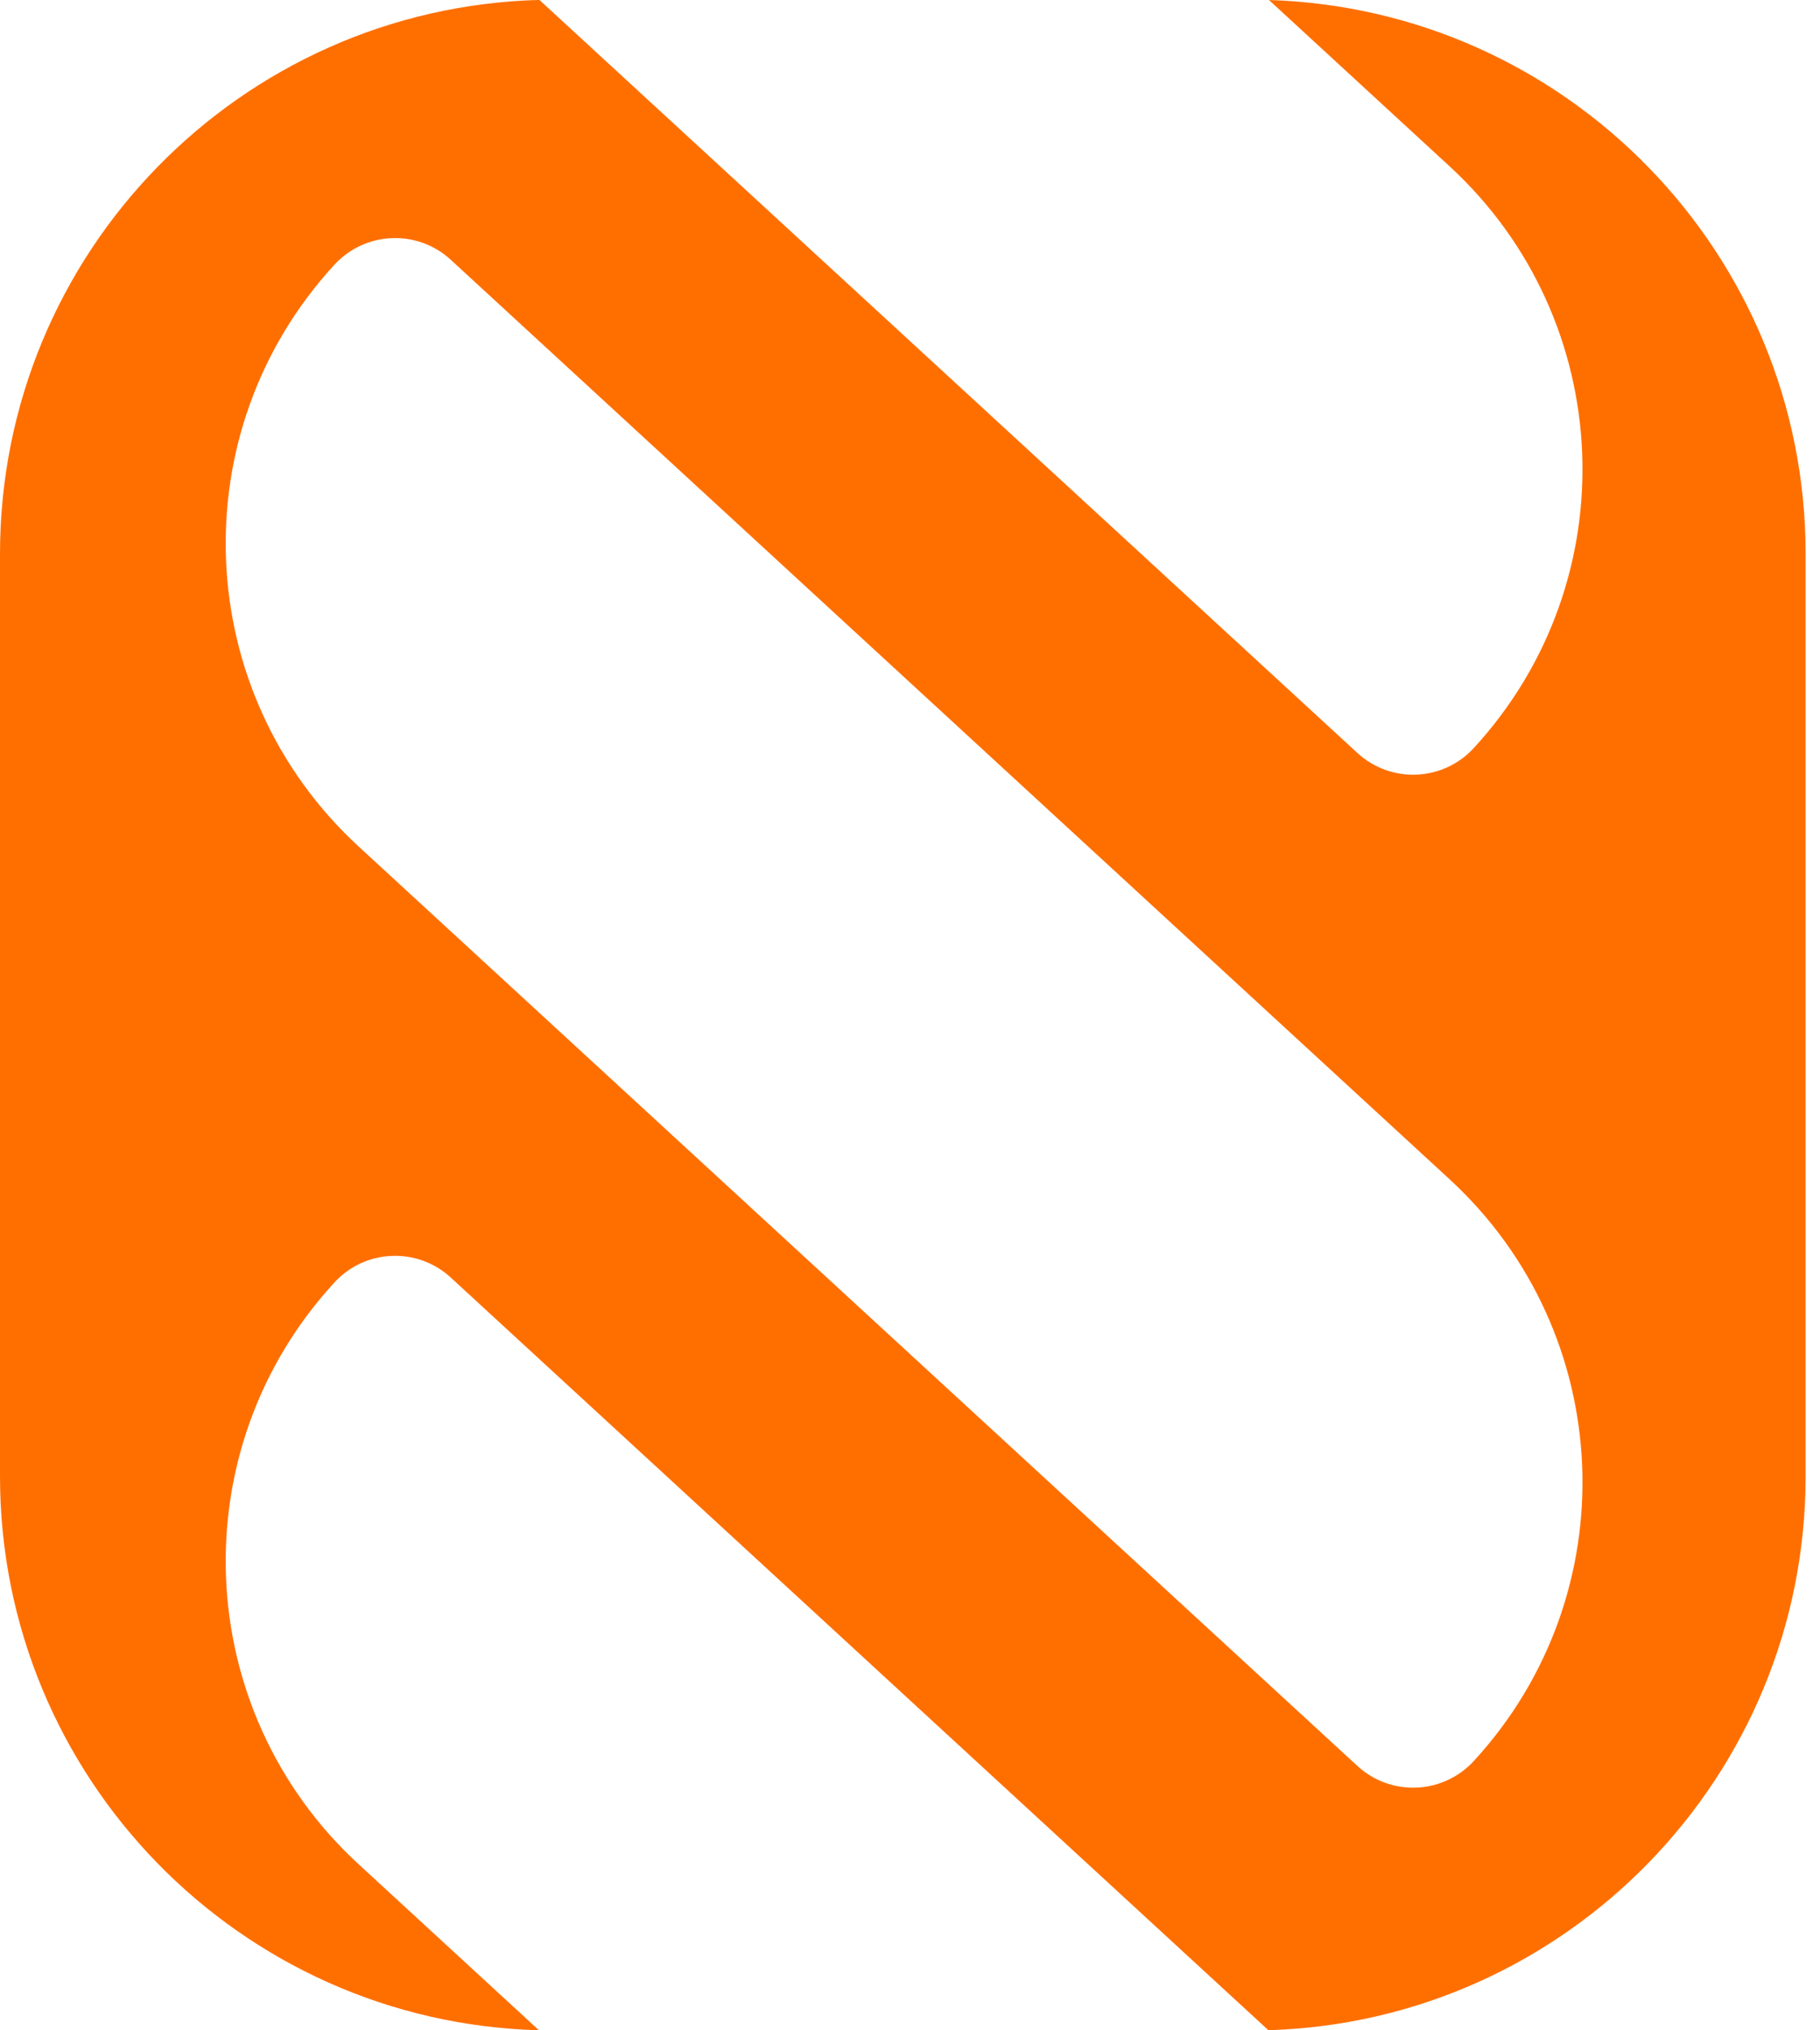
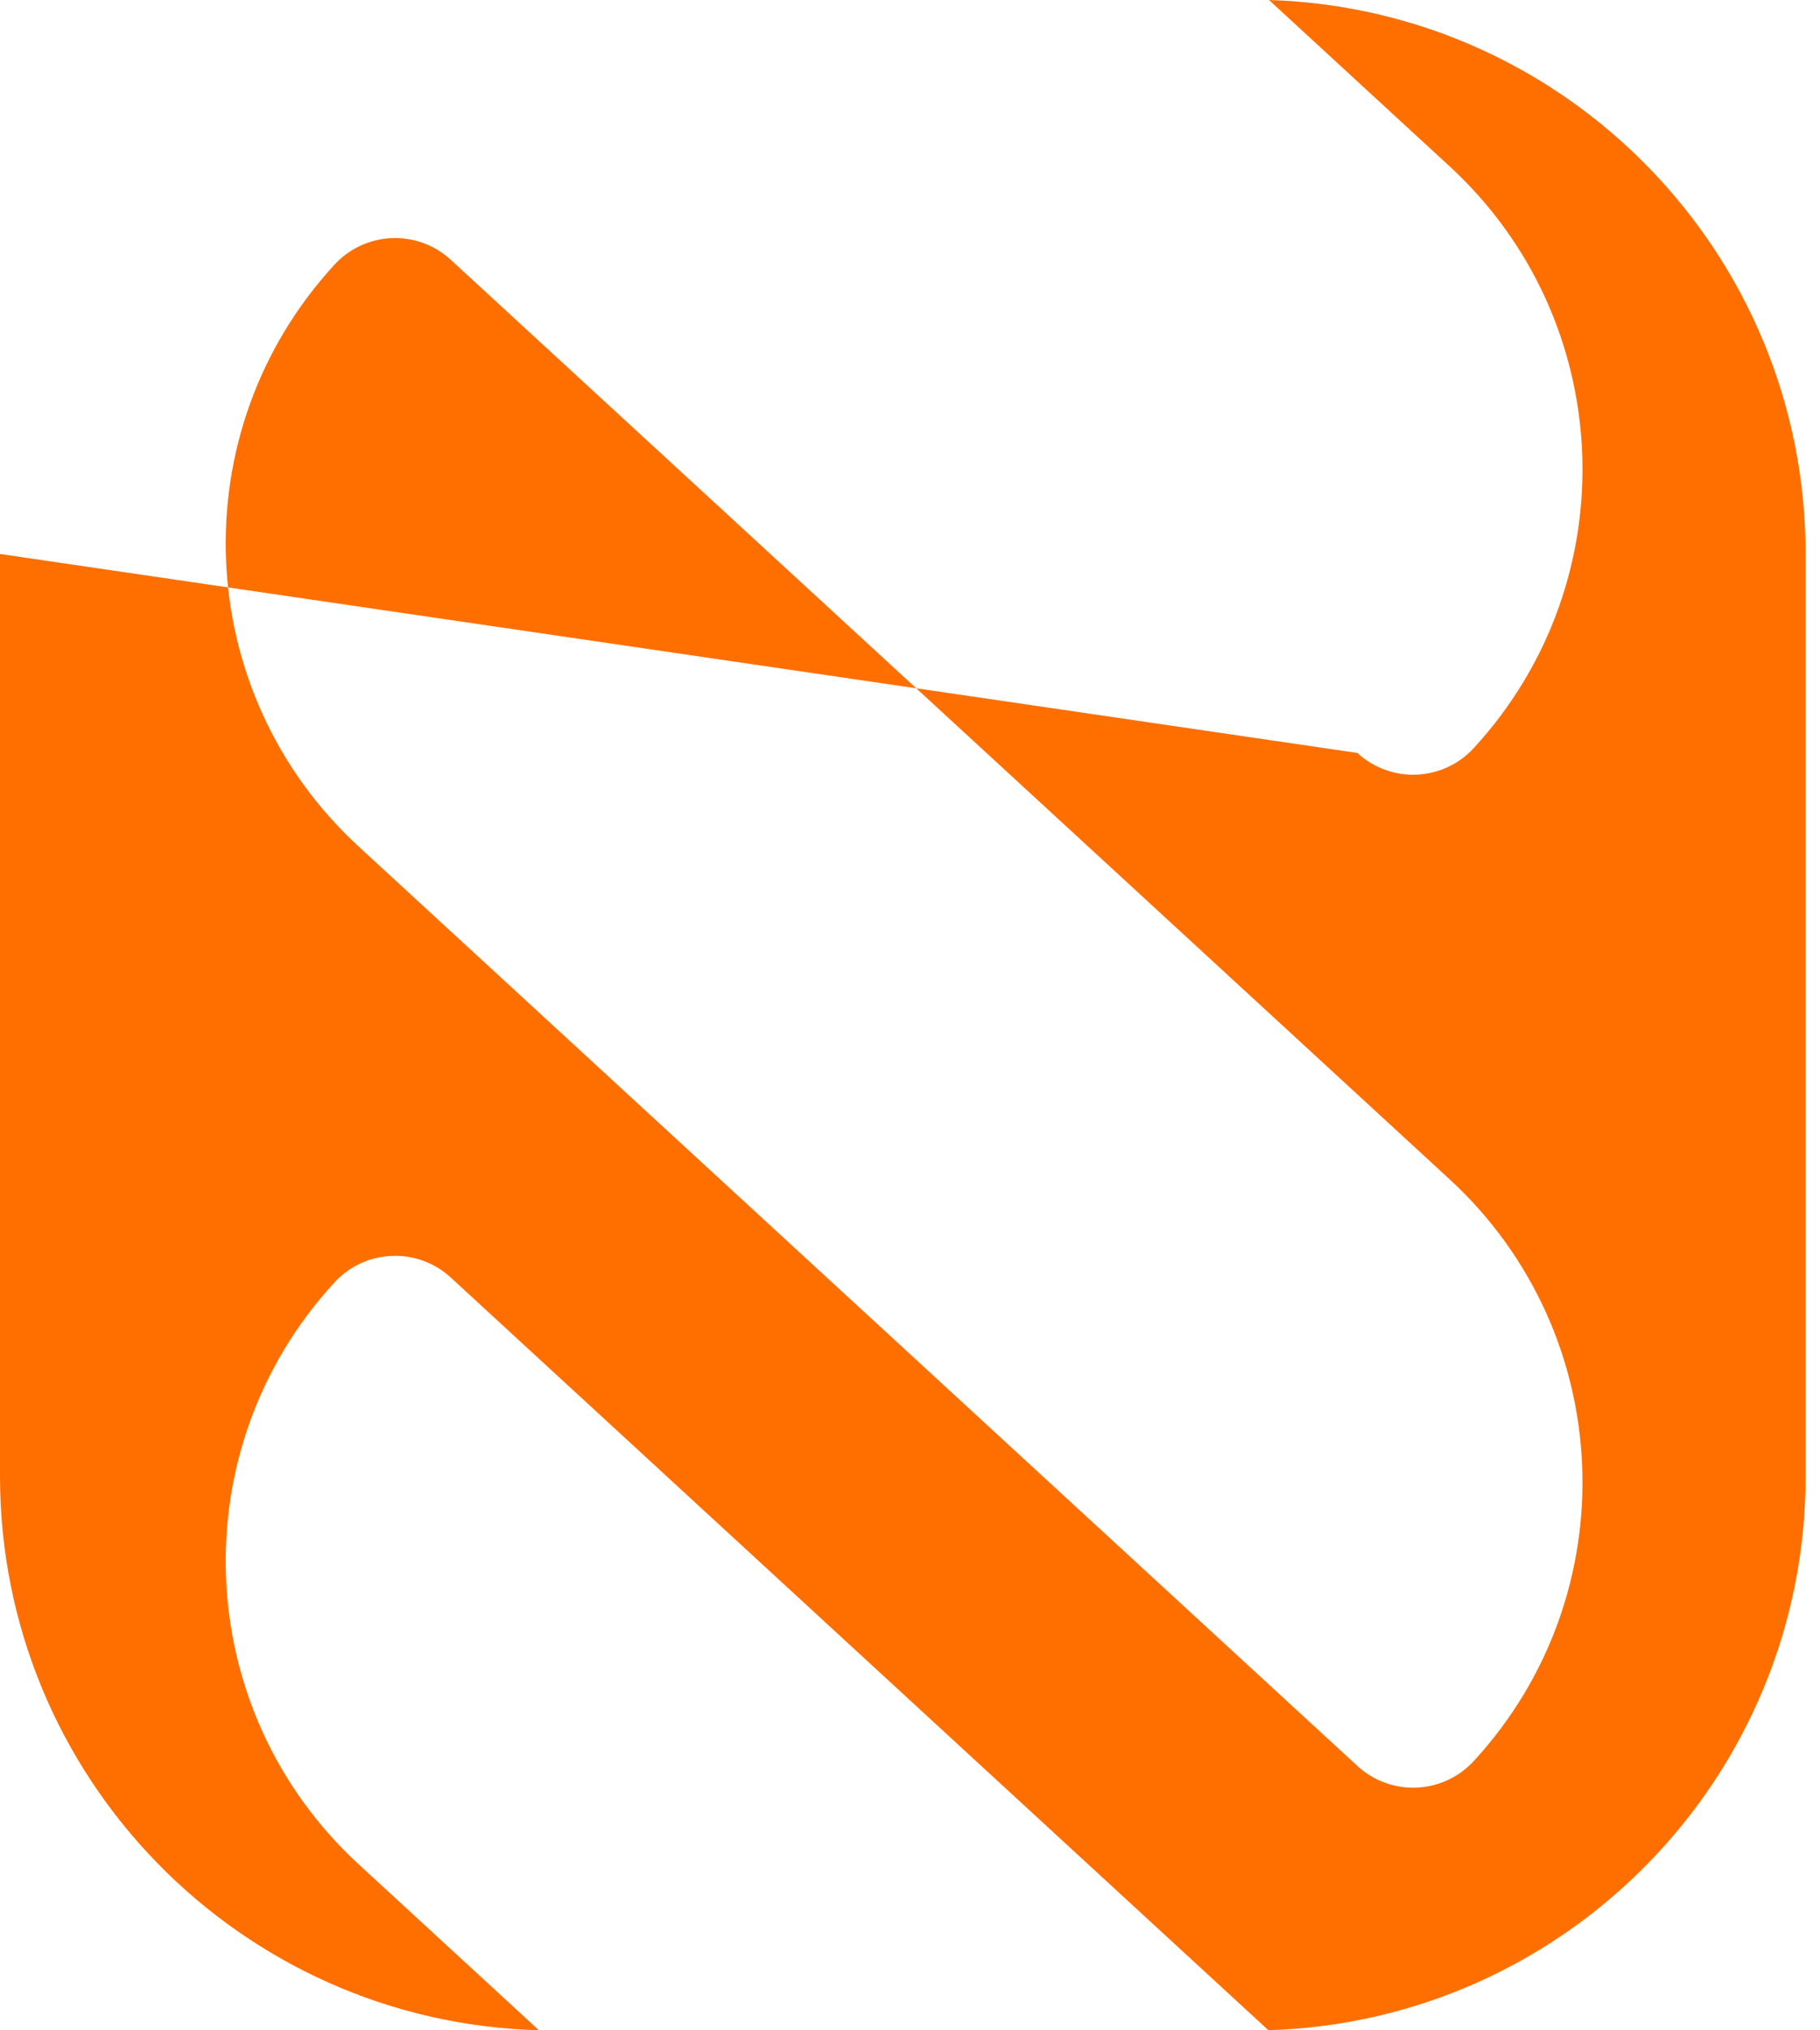
<svg xmlns="http://www.w3.org/2000/svg" width="78" height="87" viewBox="0 0 78 87" fill="none">
-   <path fill-rule="evenodd" clip-rule="evenodd" d="M0 23.738C0 10.833 10.293 0.333 23.117 -0.003L58.173 32.264C59.607 33.584 61.839 33.491 63.159 32.057C69.758 24.887 69.296 13.726 62.126 7.127L54.384 0C67.154 0.396 77.384 10.873 77.384 23.738V63.256C77.384 76.13 67.141 86.612 54.359 86.995L19.321 54.745C17.887 53.425 15.655 53.517 14.335 54.951C7.736 62.121 8.198 73.283 15.368 79.882L23.098 86.997C10.283 86.652 0 76.155 0 63.256V23.738ZM14.335 11.341C7.736 18.51 8.198 29.672 15.368 36.271L58.173 75.67C59.607 76.99 61.839 76.897 63.159 75.463C69.758 68.294 69.296 57.132 62.126 50.533L19.321 11.134C17.887 9.814 15.655 9.907 14.335 11.341Z" fill="#FF6F00" />
+   <path fill-rule="evenodd" clip-rule="evenodd" d="M0 23.738L58.173 32.264C59.607 33.584 61.839 33.491 63.159 32.057C69.758 24.887 69.296 13.726 62.126 7.127L54.384 0C67.154 0.396 77.384 10.873 77.384 23.738V63.256C77.384 76.13 67.141 86.612 54.359 86.995L19.321 54.745C17.887 53.425 15.655 53.517 14.335 54.951C7.736 62.121 8.198 73.283 15.368 79.882L23.098 86.997C10.283 86.652 0 76.155 0 63.256V23.738ZM14.335 11.341C7.736 18.51 8.198 29.672 15.368 36.271L58.173 75.67C59.607 76.99 61.839 76.897 63.159 75.463C69.758 68.294 69.296 57.132 62.126 50.533L19.321 11.134C17.887 9.814 15.655 9.907 14.335 11.341Z" fill="#FF6F00" />
</svg>